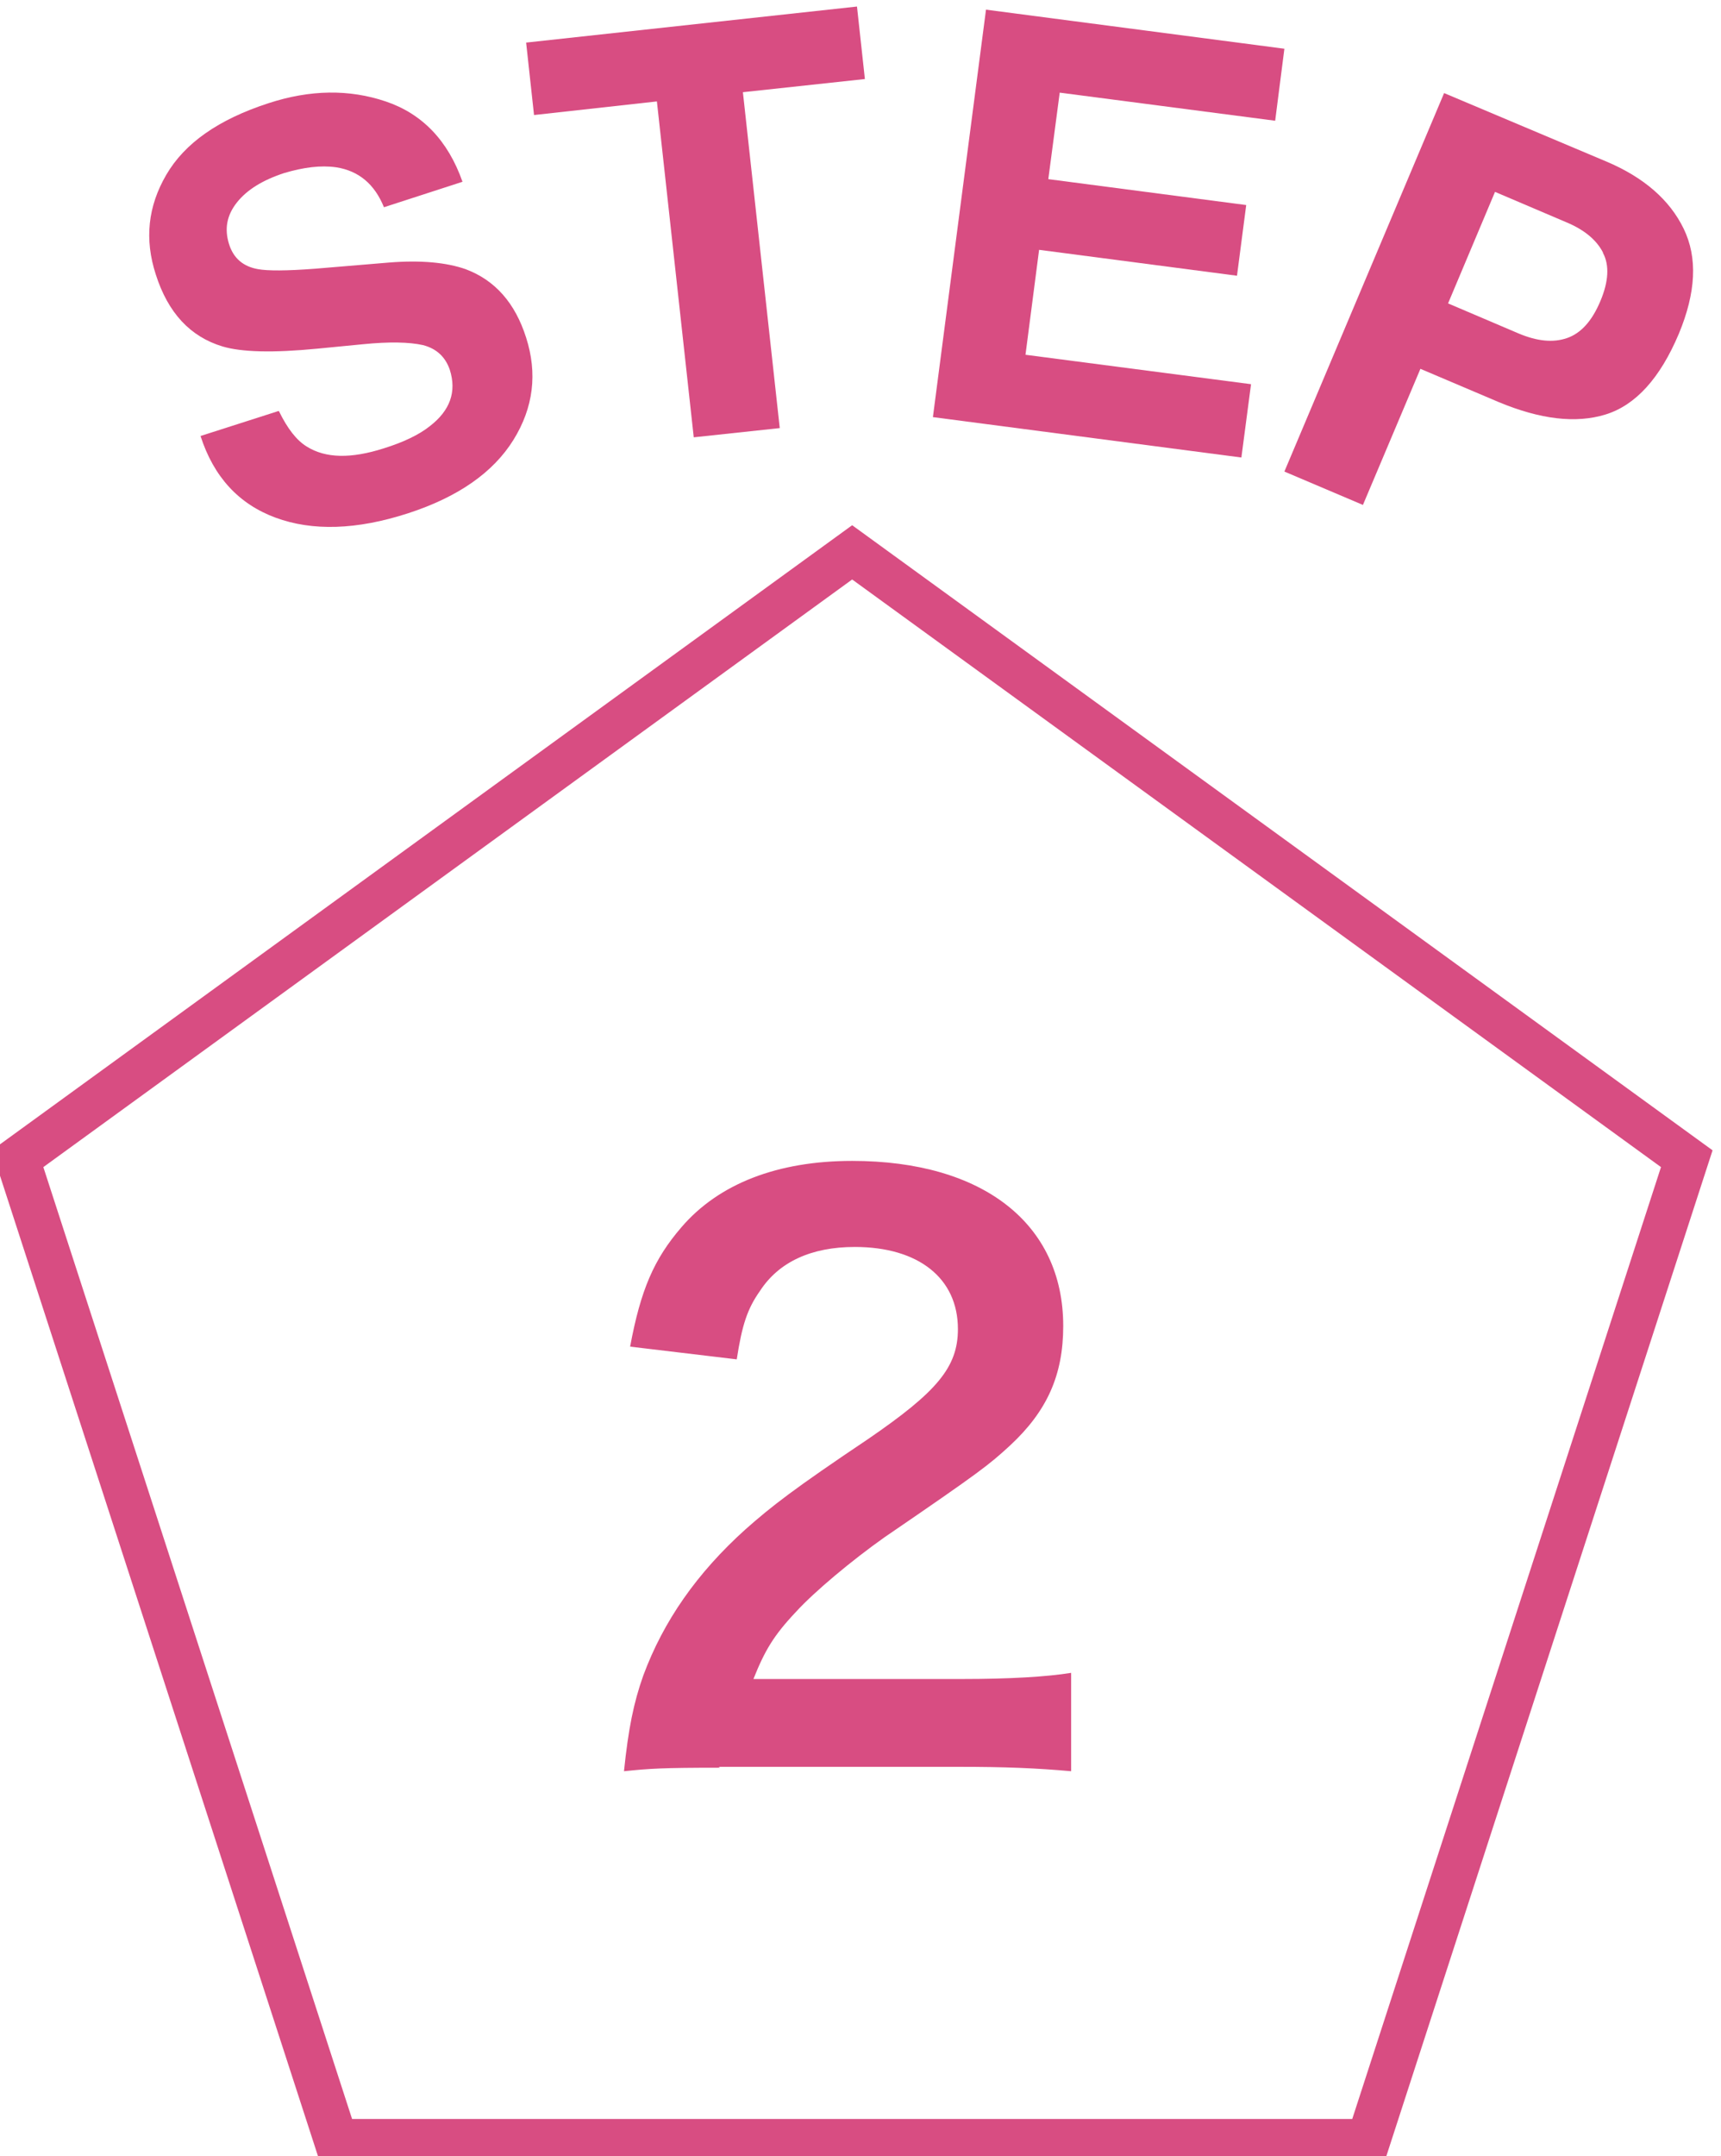
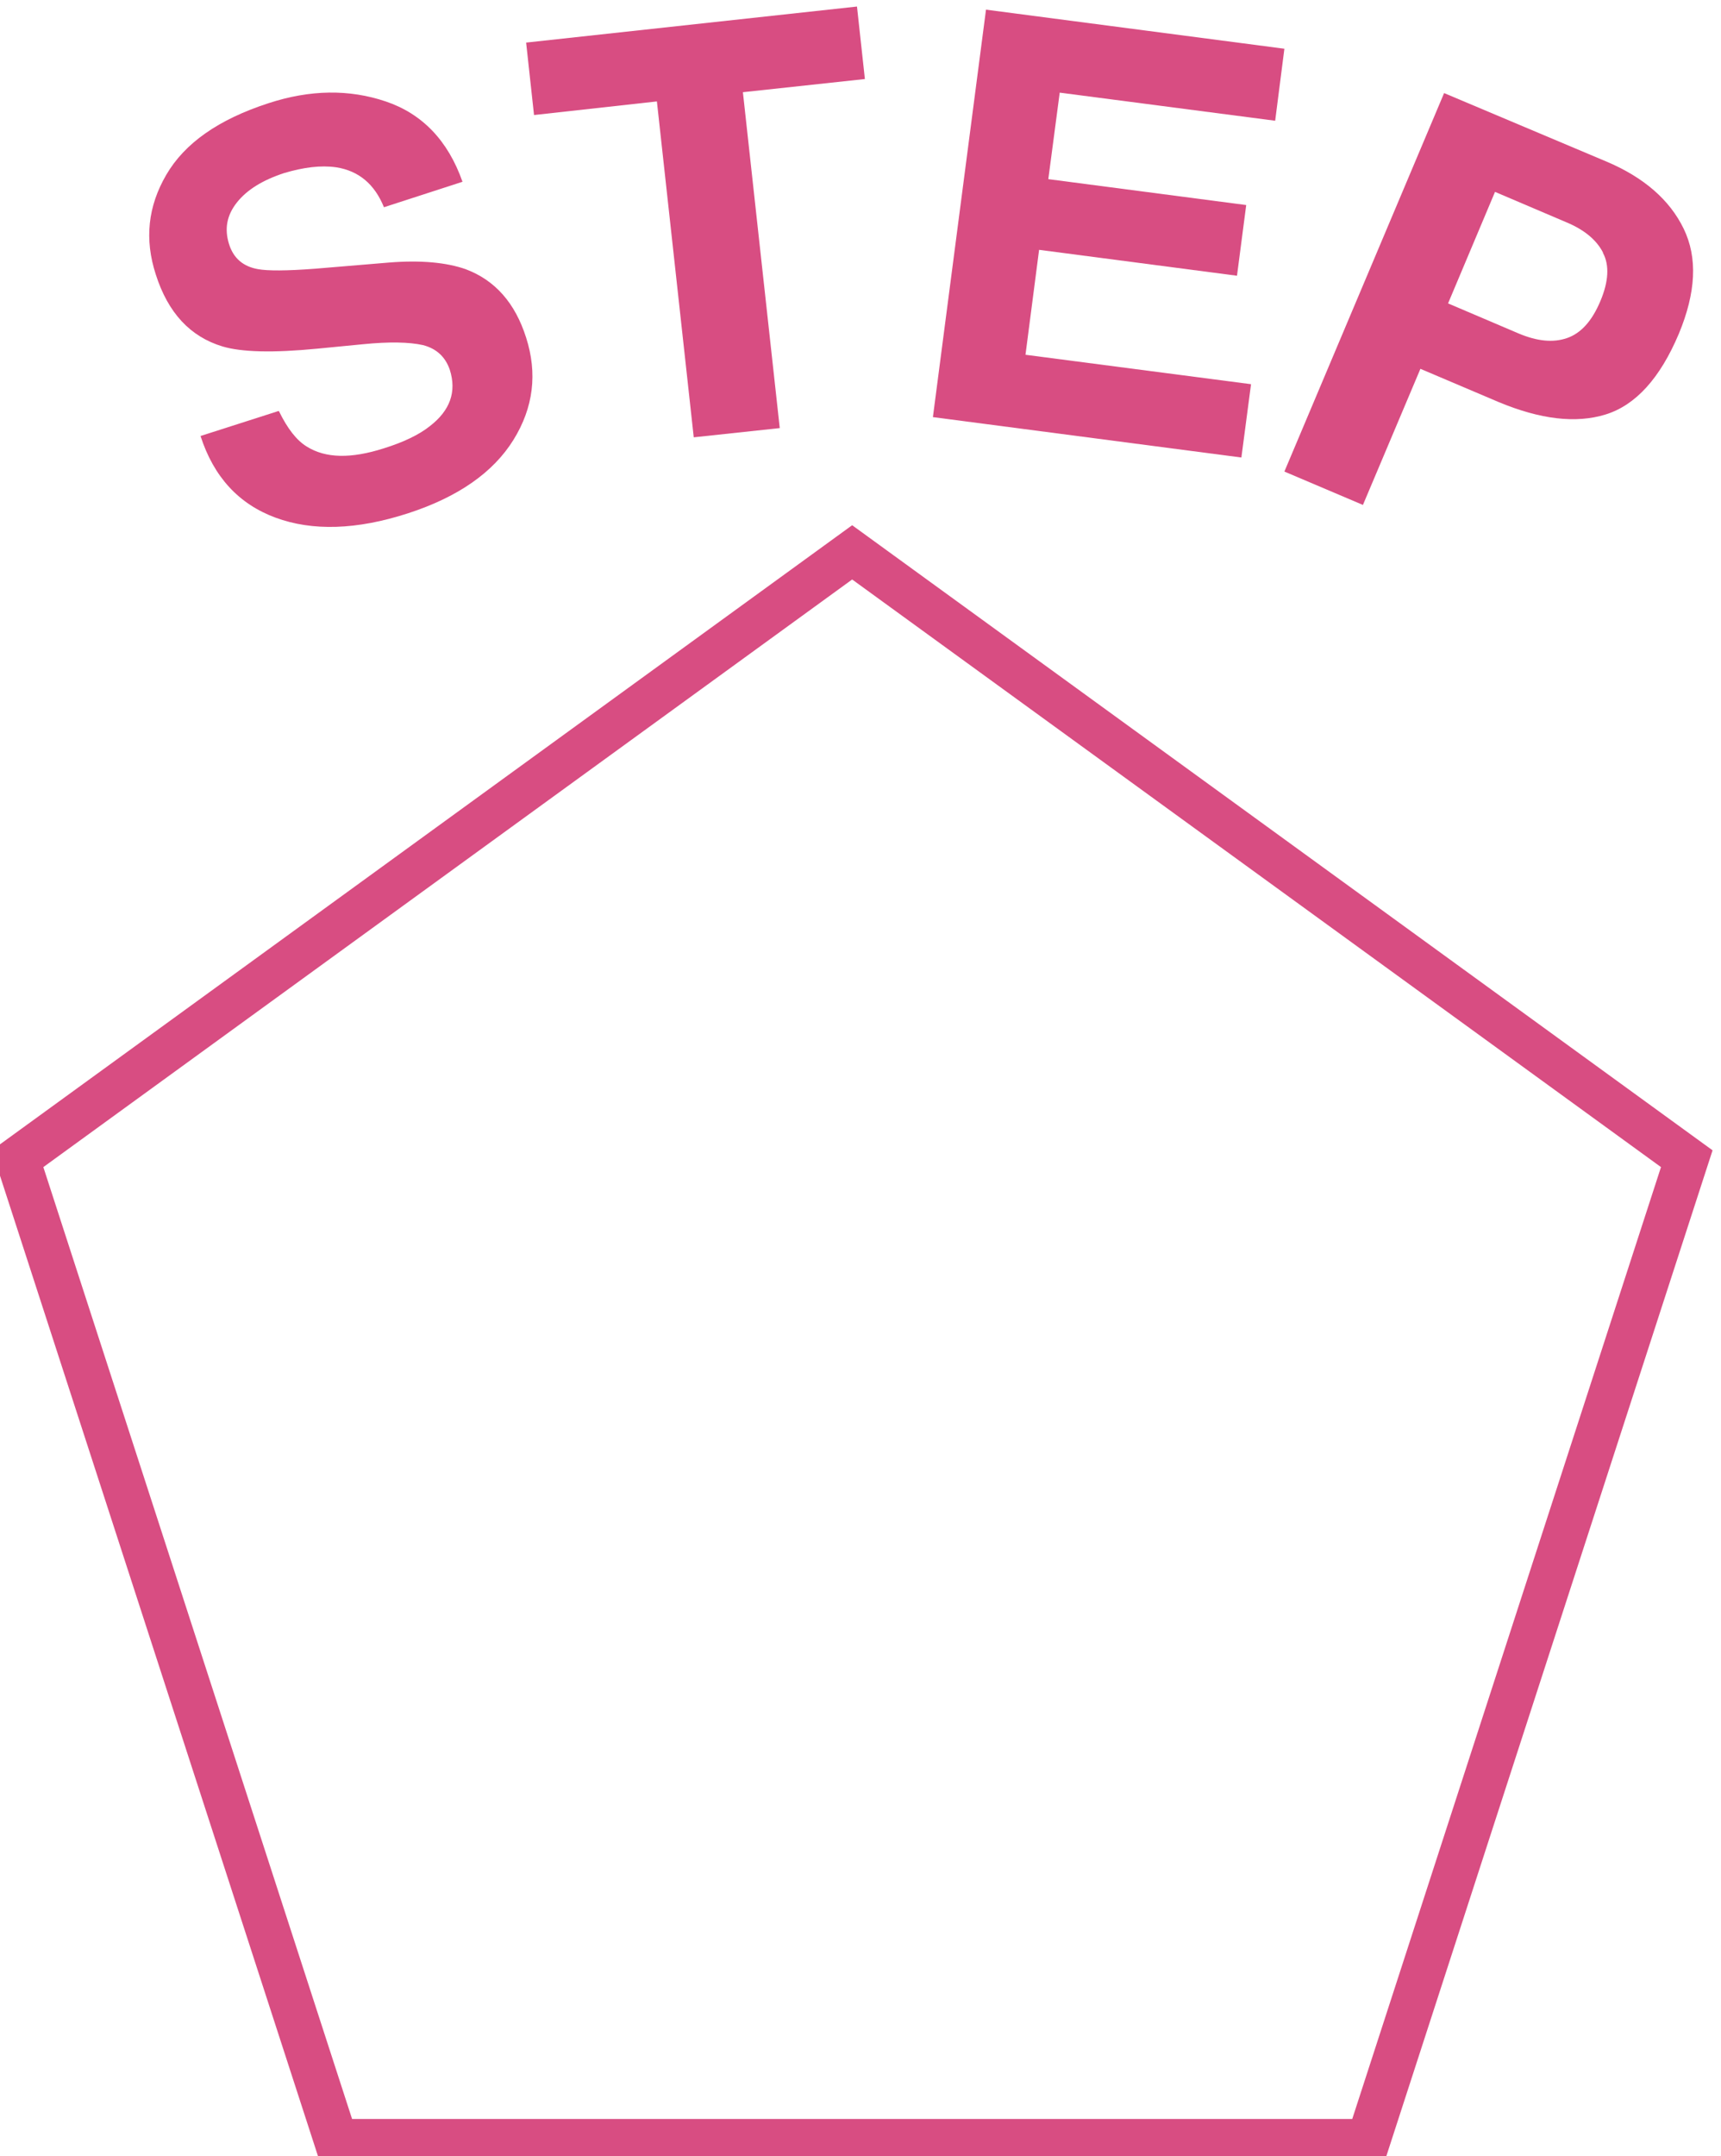
<svg xmlns="http://www.w3.org/2000/svg" id="_レイヤー_1" viewBox="0 0 39.22 49.11">
  <defs>
    <style>.cls-1{fill:none;stroke:#d84d82;stroke-miterlimit:10;}.cls-2{fill:#d84d82;stroke-width:0px;}</style>
  </defs>
-   <path class="cls-2" d="m16.41,40.26c-1.33,0-1.6.02-2.19.08.1-.97.22-1.56.44-2.18.46-1.24,1.22-2.33,2.33-3.33.6-.53,1.1-.92,2.8-2.06,1.56-1.07,2.04-1.63,2.04-2.5,0-1.16-.9-1.87-2.35-1.87-.99,0-1.73.34-2.16,1-.29.41-.41.78-.53,1.56l-2.43-.29c.24-1.29.54-1.99,1.17-2.72.85-.99,2.19-1.51,3.89-1.51,2.98,0,4.81,1.43,4.81,3.76,0,1.12-.37,1.94-1.21,2.72-.48.44-.65.58-2.86,2.09-.75.53-1.6,1.24-2.02,1.7-.51.54-.71.88-.97,1.53h4.76c1.07,0,1.92-.05,2.48-.14v2.24c-.8-.07-1.48-.1-2.57-.1h-5.46Z" />
  <polygon class="cls-1" points="19.42 12.58 .4 26.39 7.66 48.76 31.18 48.76 38.44 26.39 19.42 12.58" />
  <path class="cls-2" d="m6.36,9.37c.19.39.4.66.63.8.43.27,1.01.28,1.76.04.45-.14.8-.31,1.04-.5.47-.36.62-.79.46-1.29-.1-.29-.3-.48-.61-.56-.31-.07-.77-.08-1.37-.02l-1.03.1c-1.02.1-1.74.08-2.17-.05-.73-.22-1.24-.76-1.52-1.64-.26-.8-.18-1.55.24-2.27s1.19-1.26,2.33-1.63c.95-.31,1.84-.32,2.67-.04.83.28,1.42.89,1.75,1.83l-1.79.58c-.21-.52-.57-.83-1.09-.91-.35-.05-.74,0-1.18.13-.49.16-.85.38-1.08.67-.23.29-.29.6-.18.95.1.32.32.51.66.57.22.04.65.04,1.3-.01l1.68-.14c.74-.06,1.32,0,1.75.15.67.25,1.13.77,1.38,1.56.26.81.17,1.59-.29,2.33-.46.74-1.26,1.3-2.4,1.67-1.17.38-2.18.41-3.02.1-.84-.31-1.41-.93-1.71-1.86l1.78-.57Z" />
  <path class="cls-2" d="m19.53.15l.18,1.65-2.78.3.84,7.65-1.96.21-.84-7.65-2.8.31-.18-1.65,7.53-.82Z" />
  <path class="cls-2" d="m29.06,2.75l-4.91-.64-.26,1.97,4.51.59-.21,1.61-4.51-.59-.31,2.39,5.14.67-.22,1.67-7.03-.92L22.47.22l6.8.89-.21,1.64Z" />
  <path class="cls-2" d="m36.59,9.44c-.68.21-1.49.11-2.43-.28l-1.79-.76-1.31,3.1-1.79-.76,3.64-8.62,3.7,1.56c.85.36,1.44.87,1.76,1.53.32.66.28,1.45-.11,2.39-.43,1.02-.99,1.63-1.67,1.84Zm-.06-3.69c-.15-.29-.43-.52-.84-.69l-1.62-.69-1.07,2.54,1.62.69c.41.17.77.21,1.09.1s.57-.39.76-.84c.19-.45.21-.82.06-1.1Z" />
</svg>